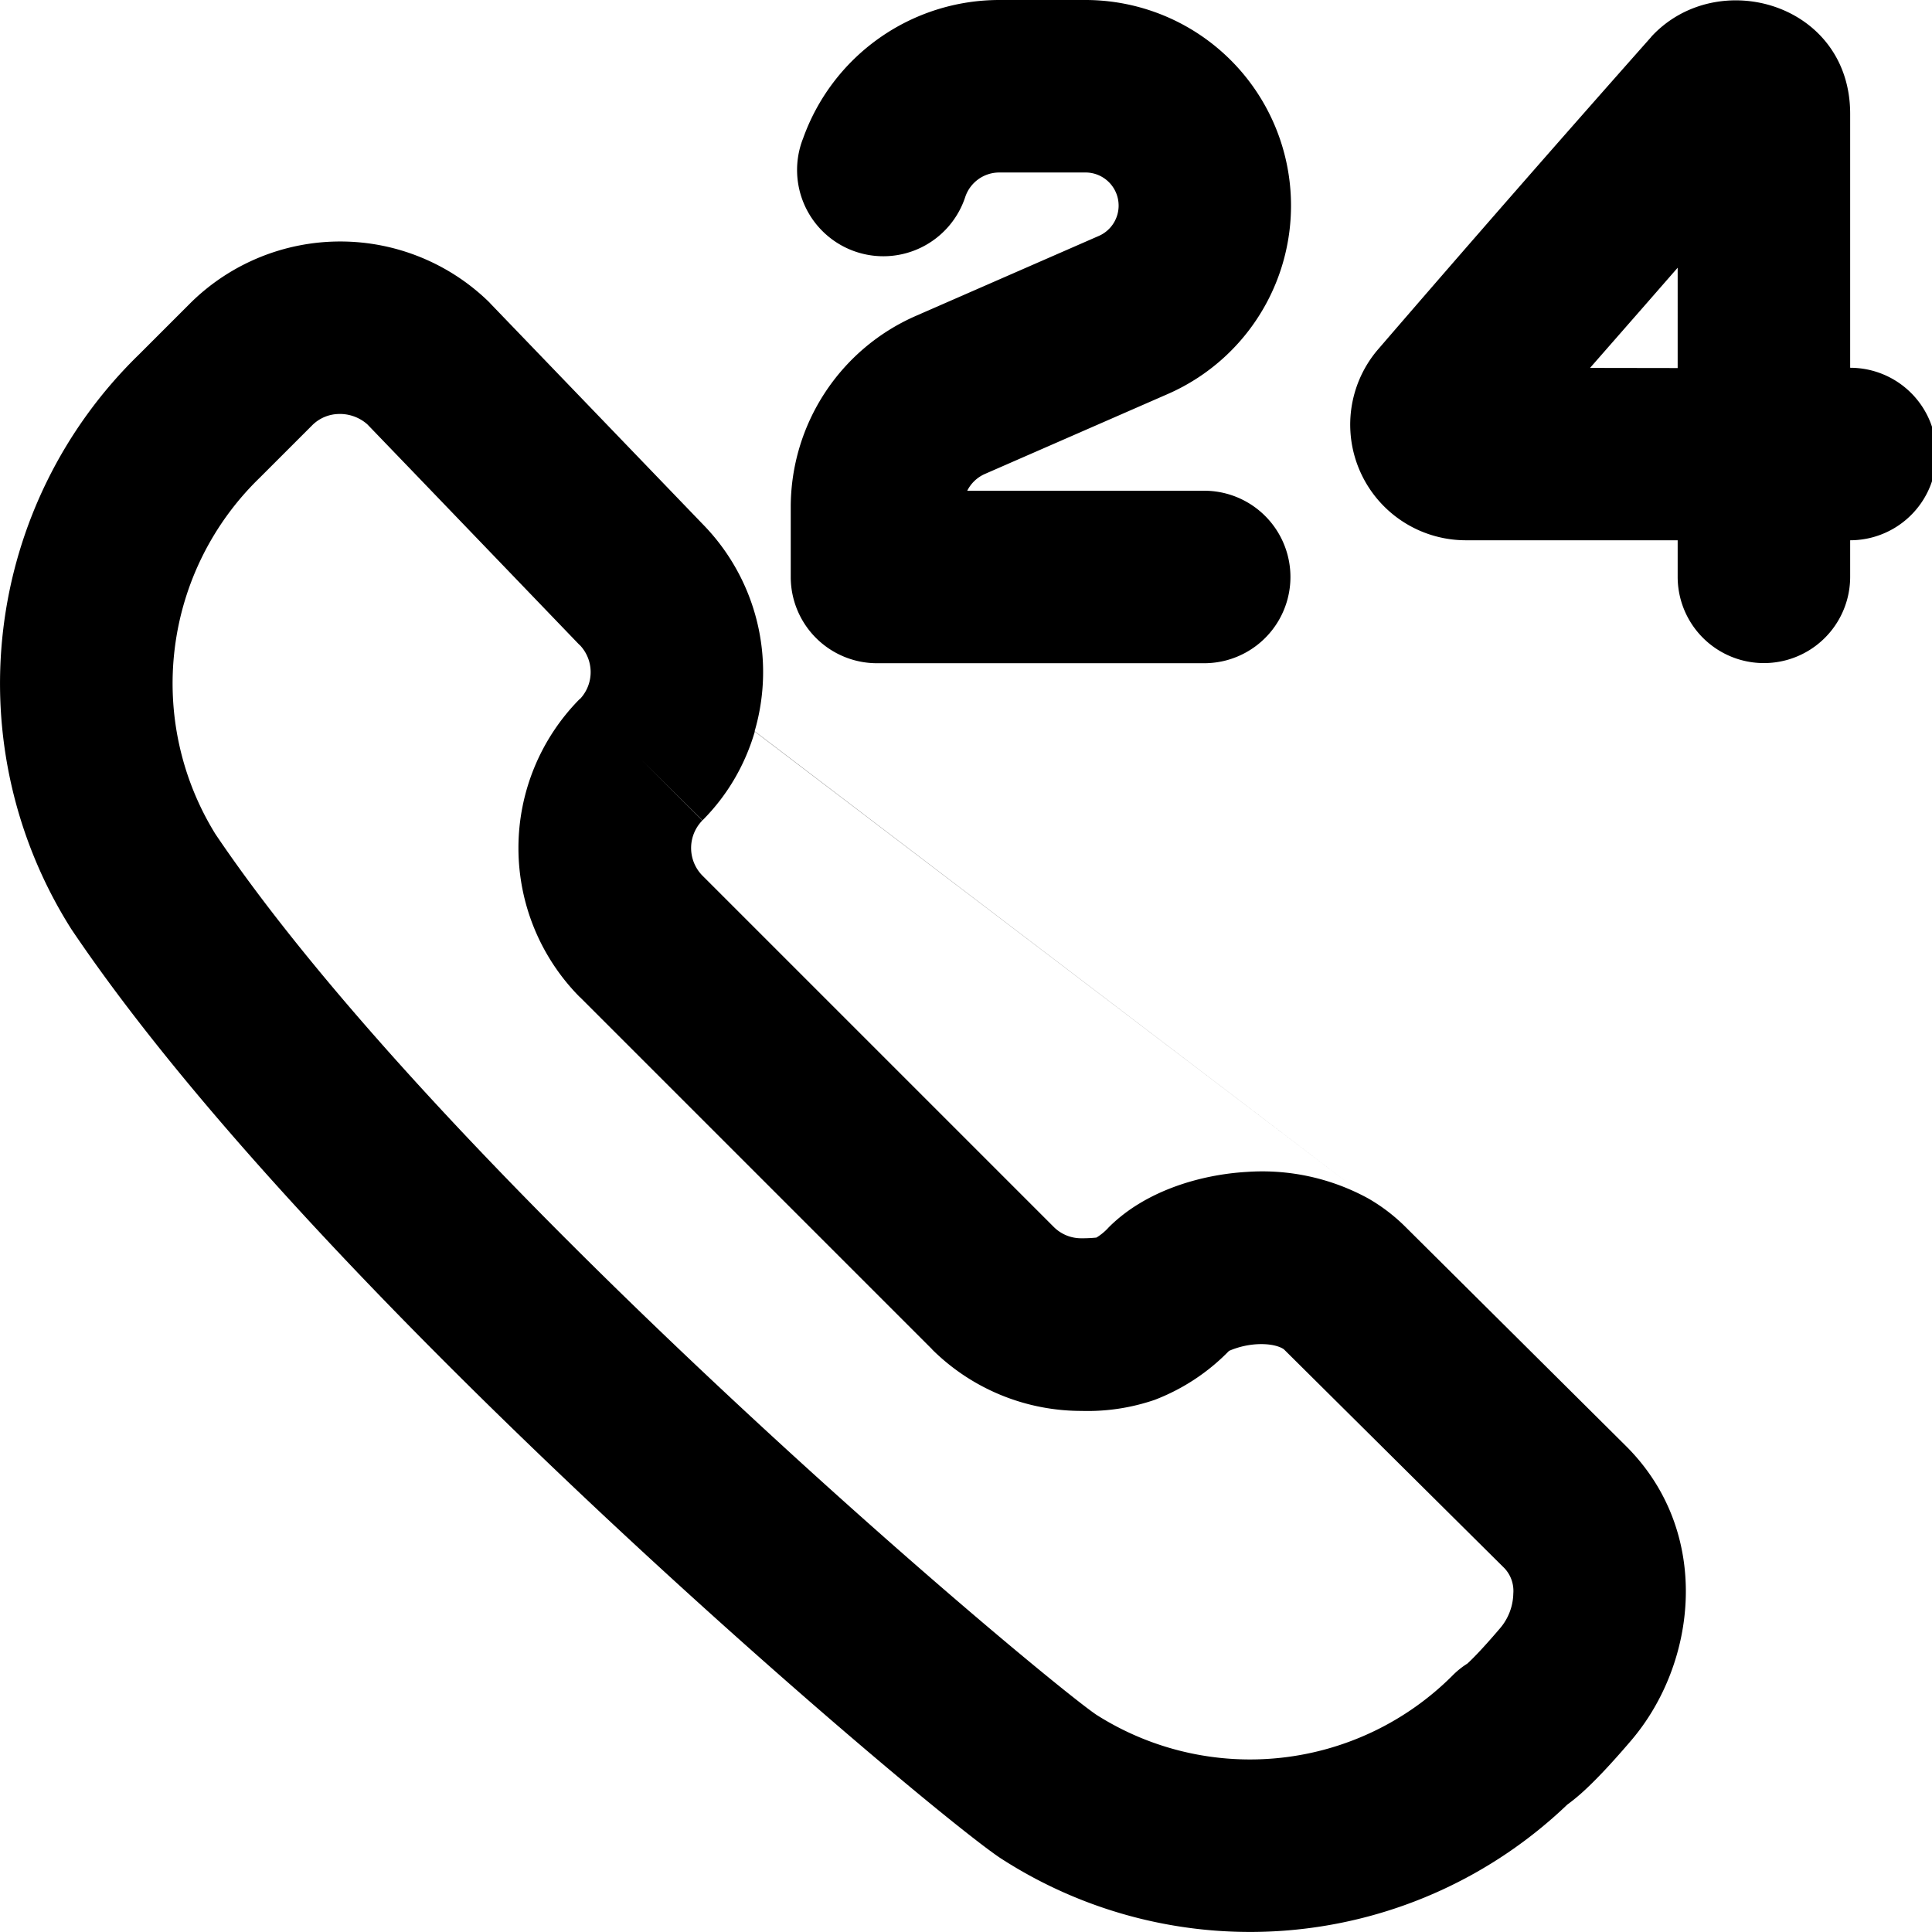
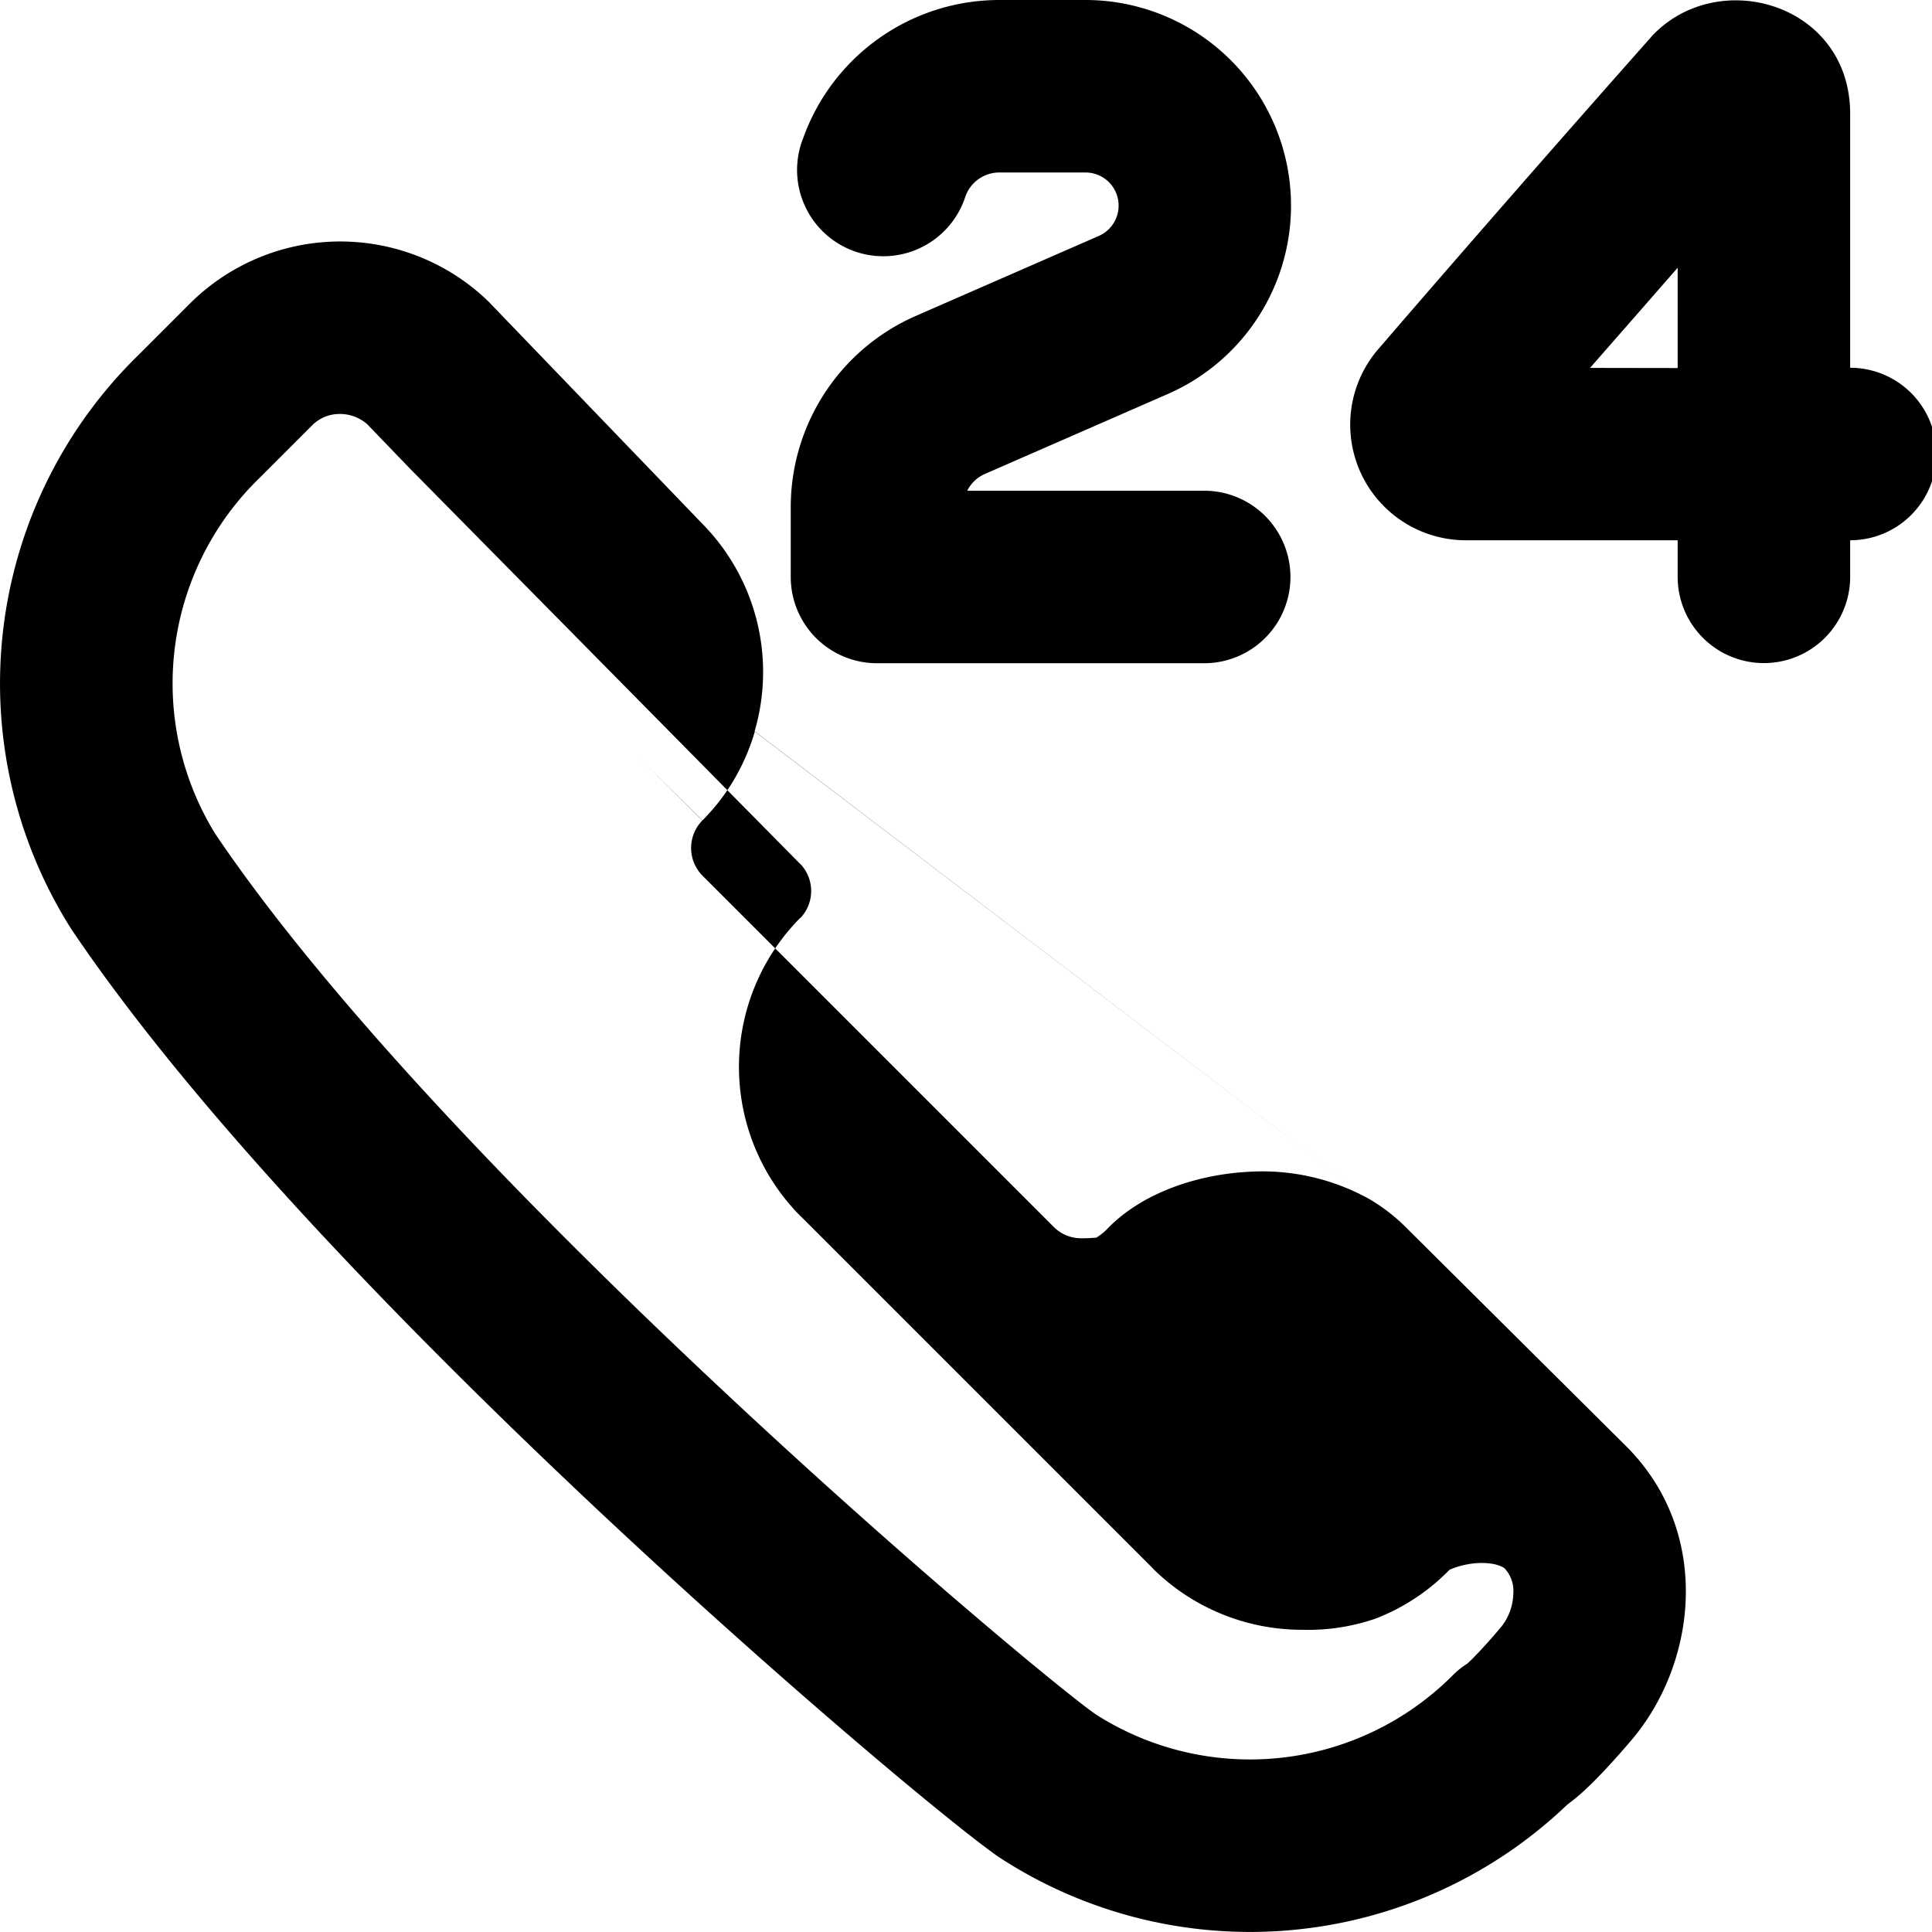
<svg xmlns="http://www.w3.org/2000/svg" width="512" height="512" viewBox="0 0 14 14">
-   <path fill="#000000" fill-rule="evenodd" d="M5.817 1.01A1.51 1.51 0 0 1 7.244 0h.616a1.49 1.49 0 0 1 .598 2.857l-1.32.577a.26.26 0 0 0-.129.122h1.717a.625.625 0 0 1 0 1.25h-2.37a.625.625 0 0 1-.626-.625v-.505c0-.602.356-1.146.907-1.387l1.32-.577a.24.24 0 0 0-.097-.462h-.616a.26.26 0 0 0-.249.176a.625.625 0 1 1-1.178-.417m6.149-.743c.478-.517 1.441-.243 1.441.559v1.84a.625.625 0 0 1 0 1.25v.265a.625.625 0 1 1-1.25 0v-.265h-1.53a.838.838 0 0 1-.649-1.374A215 215 0 0 1 11.966.267m.191 2.4V1.94l-.241.276l-.394.45zM3.545 2.19a1.544 1.544 0 0 0-2.159 0l-.002.002l-.377.377a3.325 3.325 0 0 0-.49 4.164c.915 1.359 2.483 2.96 3.848 4.24c1.362 1.276 2.599 2.3 2.882 2.49a3.325 3.325 0 0 0 4.11-.386q.048-.035.097-.078c.087-.077.204-.197.367-.388c.475-.557.588-1.5-.031-2.125l-.004-.004l-1.6-1.59l-.271-.207l.271.207a1.3 1.3 0 0 0-.27-.207L5.468 5.3a1.53 1.53 0 0 0-.376-1.502L3.556 2.202zM5.47 5.3l4.446 3.385a1.6 1.6 0 0 0-.879-.193c-.334.019-.736.135-1.002.401a.4.4 0 0 1-.09.075a1 1 0 0 1-.108.005a.28.28 0 0 1-.2-.081L5.09 6.345a.285.285 0 0 1 0-.4c.185-.185.311-.408.38-.645M2.975 3.4L5.47 5.3zl-.313-.325A.3.3 0 0 0 2.45 3l-1.064-.81L2.45 3a.28.28 0 0 0-.184.078l-.378.378l-.007.007a2.075 2.075 0 0 0-.32 2.581c.83 1.23 2.303 2.745 3.659 4.015c1.363 1.278 2.535 2.239 2.725 2.367a2.075 2.075 0 0 0 2.58-.284a.6.6 0 0 1 .108-.087c.031-.028.104-.1.237-.256a.4.4 0 0 0 .096-.252a.24.24 0 0 0-.063-.182L9.305 9.779c-.004-.004-.06-.046-.2-.038a.6.6 0 0 0-.199.048a1.5 1.5 0 0 1-.539.355a1.5 1.5 0 0 1-.531.08c-.405 0-.793-.16-1.08-.444l-.002-.003l-2.55-2.55l-.003-.002a1.535 1.535 0 0 1 0-2.16h.002a.284.284 0 0 0 0-.389l-.008-.007zM2.45 3l.525.4zm2.64 2.944l-.444-.44l.443.441M7.941 8.97h.002z" clip-rule="evenodd" />
+   <path fill="#000000" fill-rule="evenodd" d="M5.817 1.01A1.51 1.51 0 0 1 7.244 0h.616a1.49 1.49 0 0 1 .598 2.857l-1.32.577a.26.26 0 0 0-.129.122h1.717a.625.625 0 0 1 0 1.25h-2.37a.625.625 0 0 1-.626-.625v-.505c0-.602.356-1.146.907-1.387l1.32-.577a.24.24 0 0 0-.097-.462h-.616a.26.26 0 0 0-.249.176a.625.625 0 1 1-1.178-.417m6.149-.743c.478-.517 1.441-.243 1.441.559v1.84a.625.625 0 0 1 0 1.25v.265a.625.625 0 1 1-1.25 0v-.265h-1.53a.838.838 0 0 1-.649-1.374A215 215 0 0 1 11.966.267m.191 2.4V1.94l-.241.276l-.394.45zM3.545 2.19a1.544 1.544 0 0 0-2.159 0l-.002.002l-.377.377a3.325 3.325 0 0 0-.49 4.164c.915 1.359 2.483 2.96 3.848 4.24c1.362 1.276 2.599 2.3 2.882 2.49a3.325 3.325 0 0 0 4.11-.386q.048-.035.097-.078c.087-.077.204-.197.367-.388c.475-.557.588-1.5-.031-2.125l-.004-.004l-1.6-1.59l-.271-.207l.271.207a1.3 1.3 0 0 0-.27-.207L5.468 5.3a1.53 1.53 0 0 0-.376-1.502L3.556 2.202zM5.47 5.3l4.446 3.385a1.6 1.6 0 0 0-.879-.193c-.334.019-.736.135-1.002.401a.4.4 0 0 1-.09.075a1 1 0 0 1-.108.005a.28.28 0 0 1-.2-.081L5.09 6.345a.285.285 0 0 1 0-.4c.185-.185.311-.408.38-.645M2.975 3.4L5.47 5.3zl-.313-.325A.3.3 0 0 0 2.45 3l-1.064-.81L2.45 3a.28.28 0 0 0-.184.078l-.378.378l-.007.007a2.075 2.075 0 0 0-.32 2.581c.83 1.23 2.303 2.745 3.659 4.015c1.363 1.278 2.535 2.239 2.725 2.367a2.075 2.075 0 0 0 2.58-.284a.6.6 0 0 1 .108-.087c.031-.028.104-.1.237-.256a.4.4 0 0 0 .096-.252a.24.24 0 0 0-.063-.182c-.004-.004-.06-.046-.2-.038a.6.6 0 0 0-.199.048a1.5 1.5 0 0 1-.539.355a1.5 1.5 0 0 1-.531.08c-.405 0-.793-.16-1.08-.444l-.002-.003l-2.55-2.55l-.003-.002a1.535 1.535 0 0 1 0-2.16h.002a.284.284 0 0 0 0-.389l-.008-.007zM2.45 3l.525.4zm2.64 2.944l-.444-.44l.443.441M7.941 8.97h.002z" clip-rule="evenodd" />
</svg>